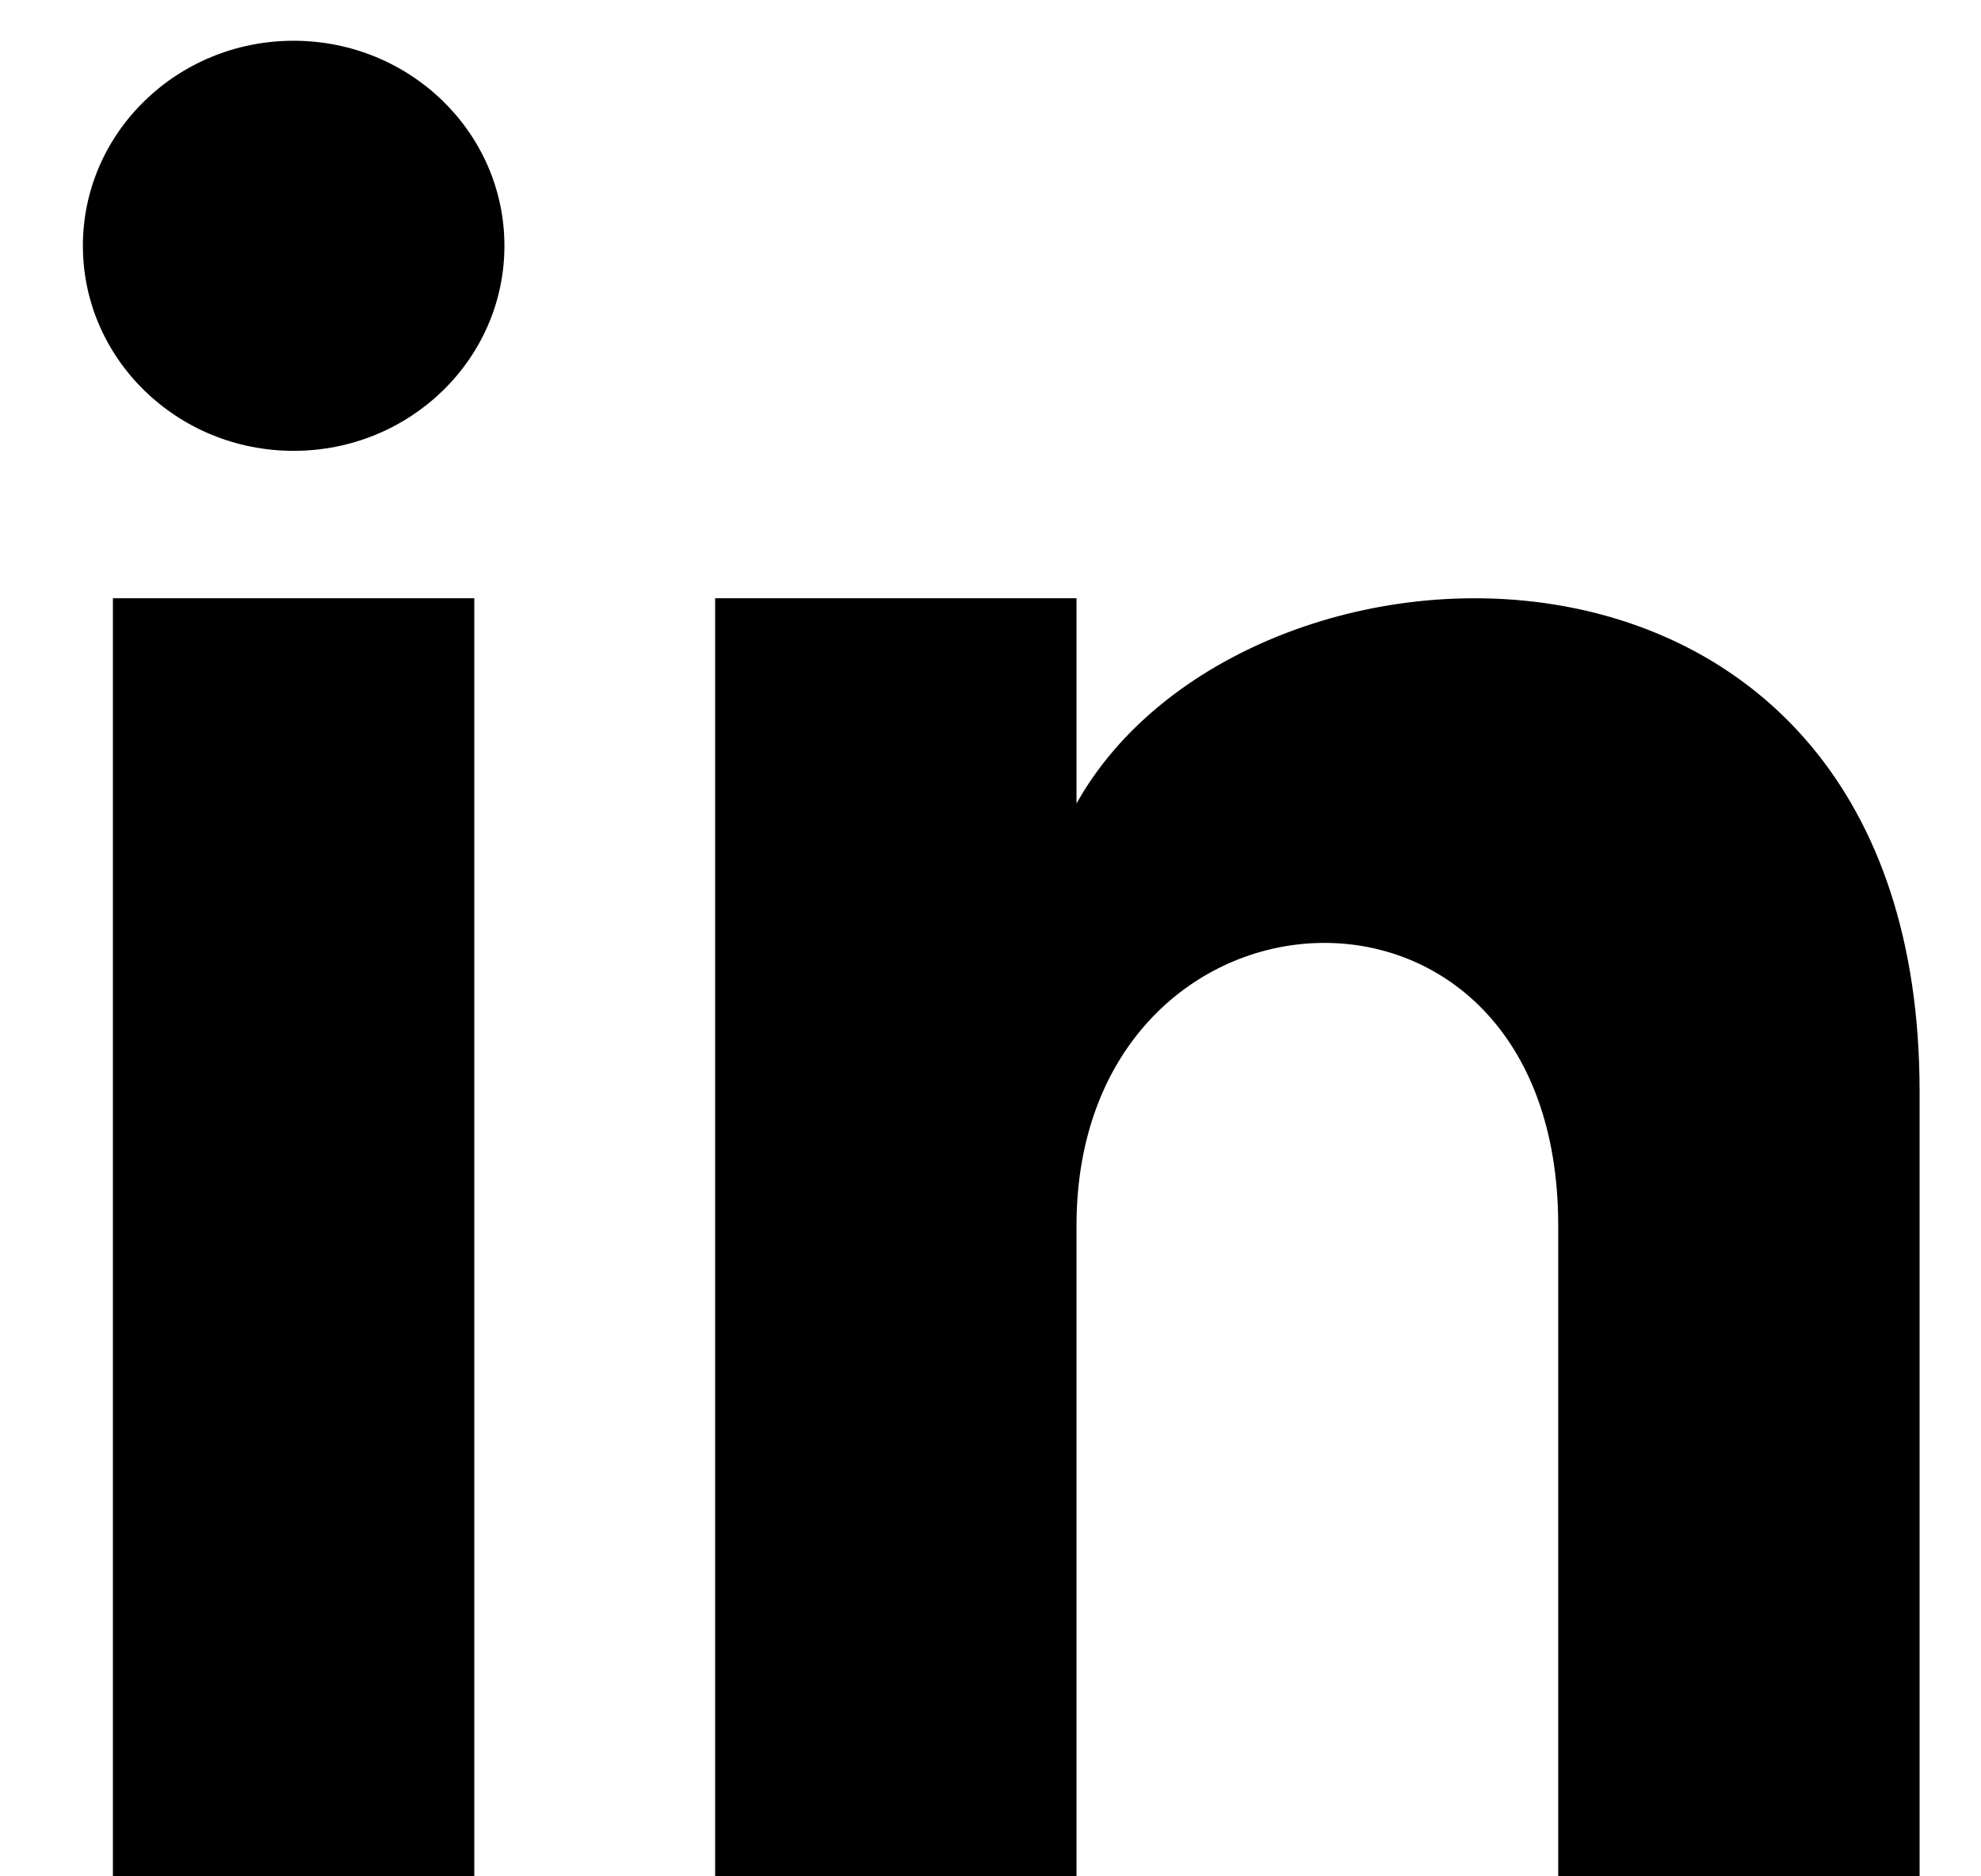
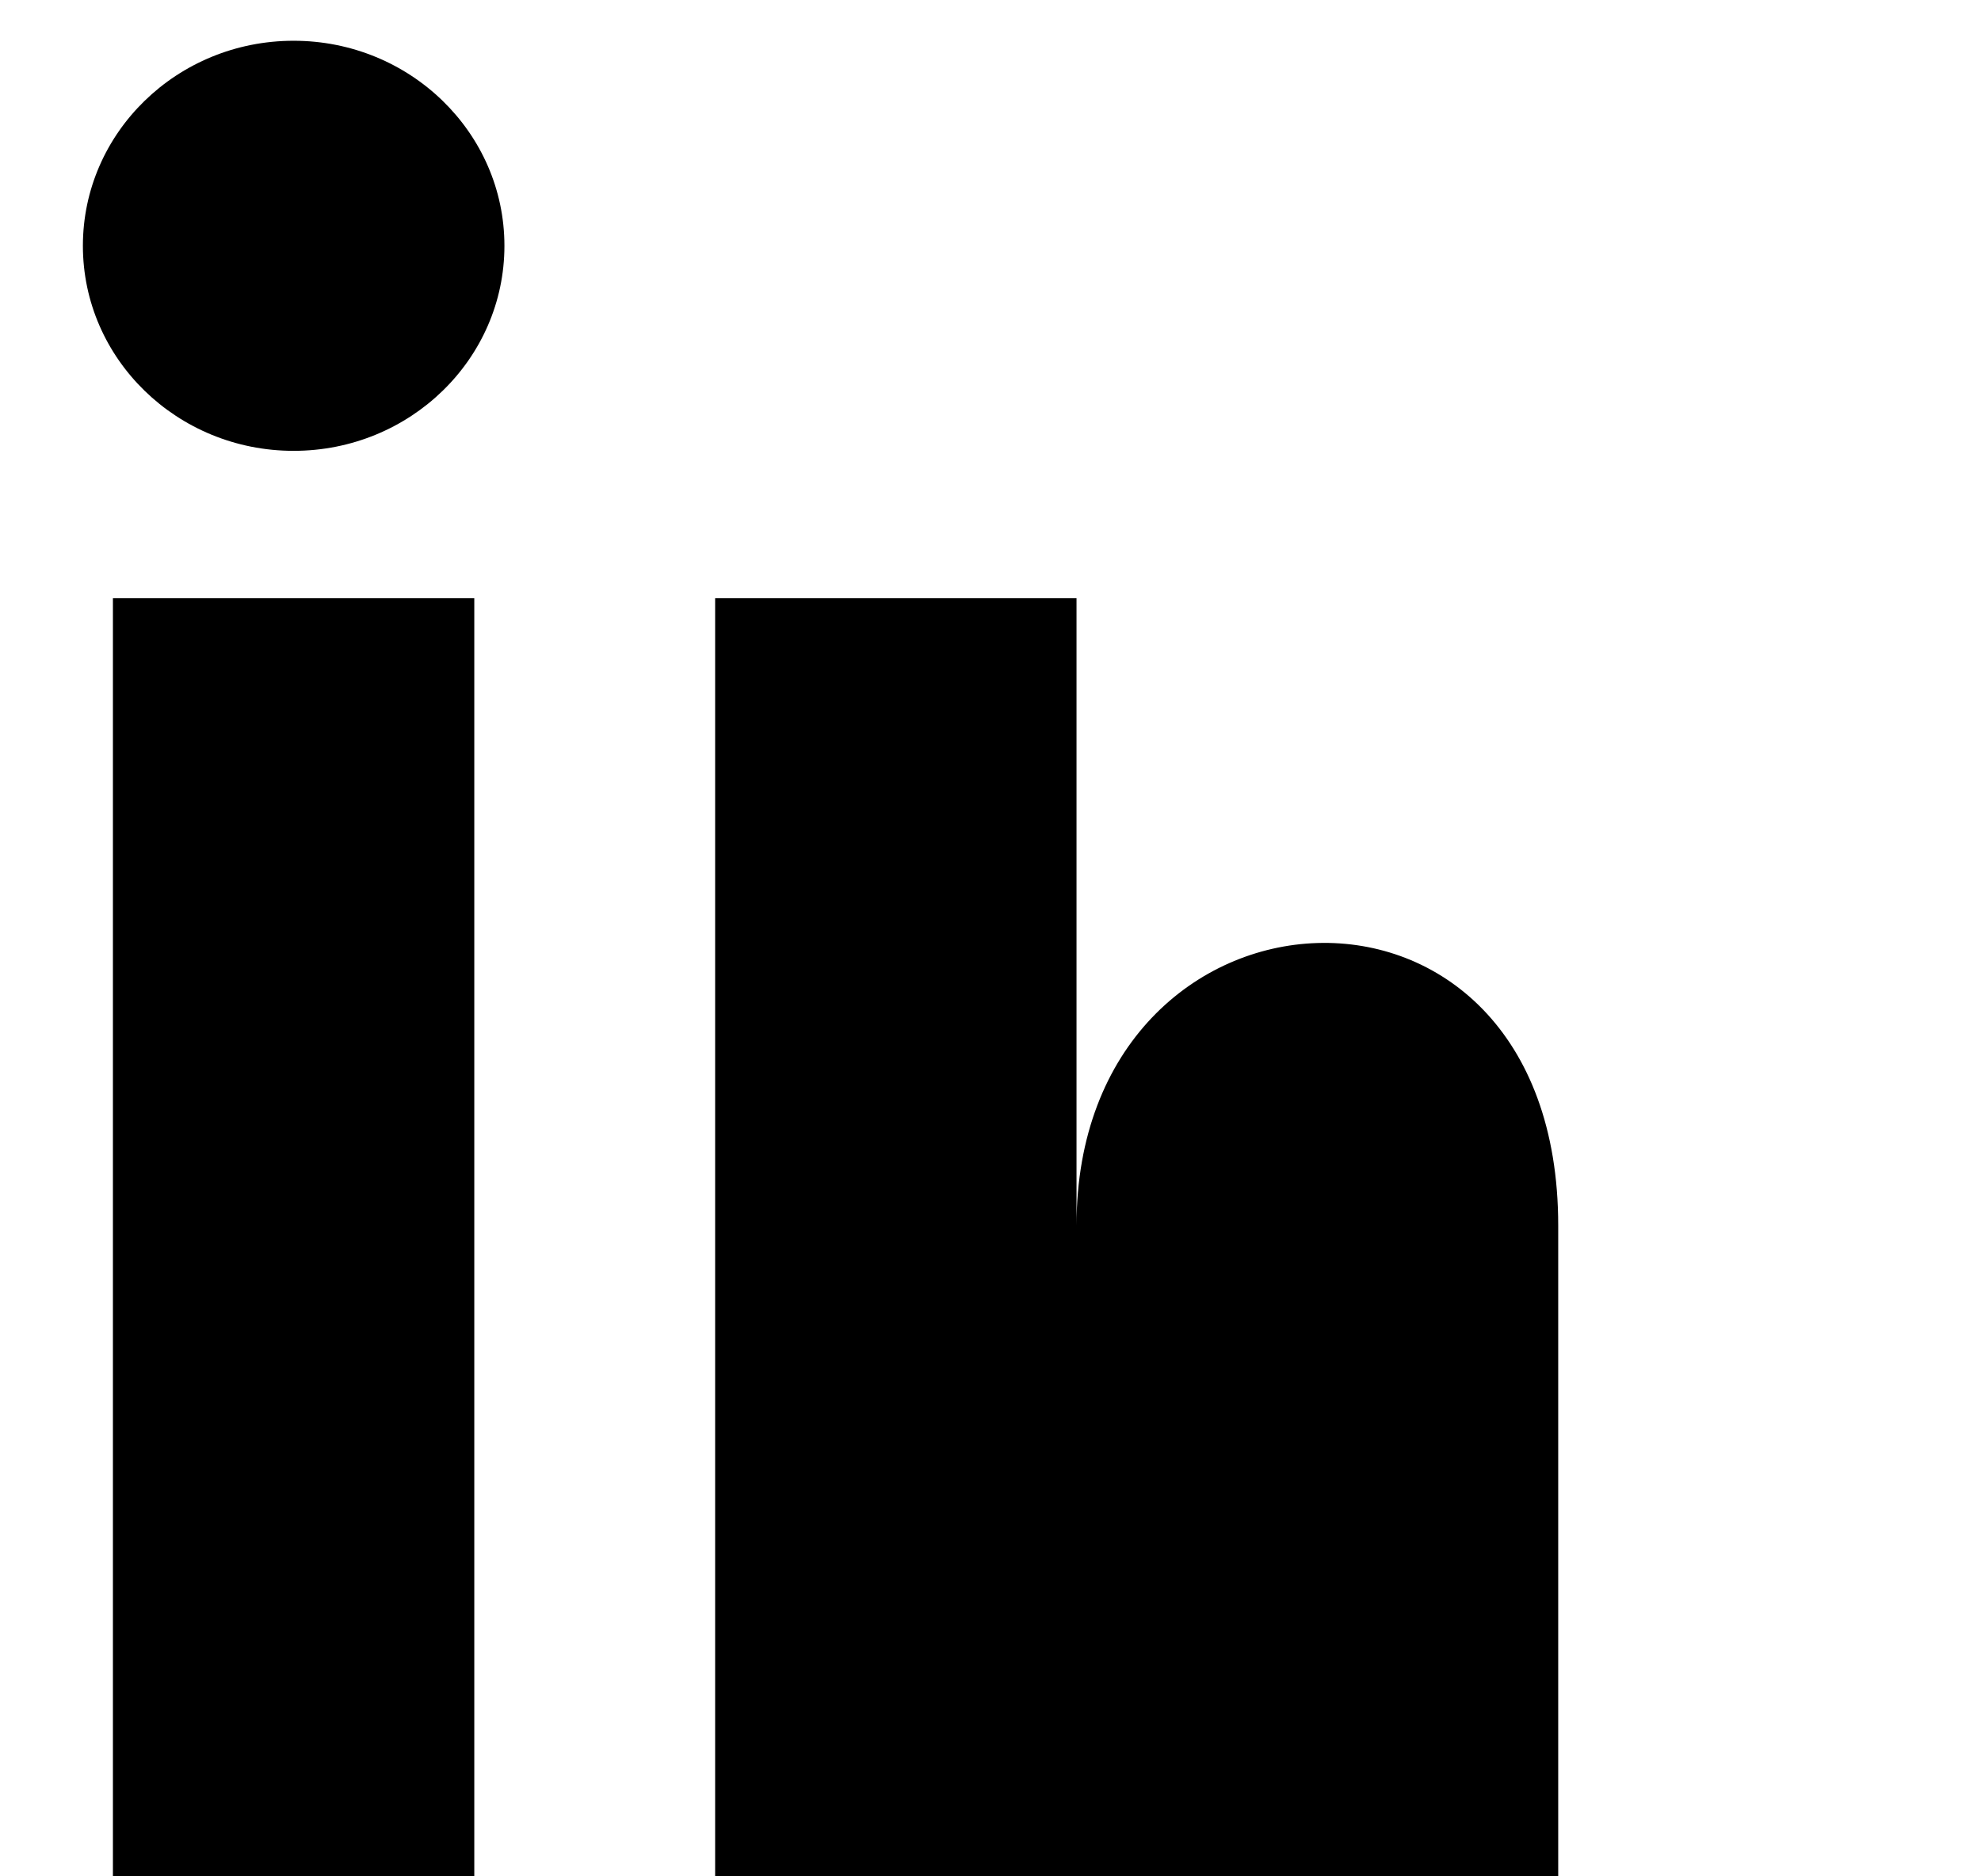
<svg xmlns="http://www.w3.org/2000/svg" width="19" height="18" viewBox="0 0 19 18" fill="none">
-   <path d="M4.549 18.007H1.083V5.739H4.549V18.007ZM2.816 4.325C1.7 4.325 0.795 3.444 0.795 2.358C0.795 1.272 1.7 0.391 2.816 0.391C3.932 0.391 4.838 1.272 4.838 2.358C4.838 3.444 3.933 4.325 2.816 4.325ZM18.411 18.007H14.945V11.757C14.945 8.001 10.325 8.285 10.325 11.757V18.007H6.859V5.739H10.325V7.708C11.937 4.824 18.411 4.611 18.411 10.469V18.007Z" fill="black" />
+   <path d="M4.549 18.007H1.083V5.739H4.549V18.007ZM2.816 4.325C1.7 4.325 0.795 3.444 0.795 2.358C0.795 1.272 1.7 0.391 2.816 0.391C3.932 0.391 4.838 1.272 4.838 2.358C4.838 3.444 3.933 4.325 2.816 4.325ZM18.411 18.007H14.945V11.757C14.945 8.001 10.325 8.285 10.325 11.757V18.007H6.859V5.739H10.325V7.708V18.007Z" fill="black" />
</svg>